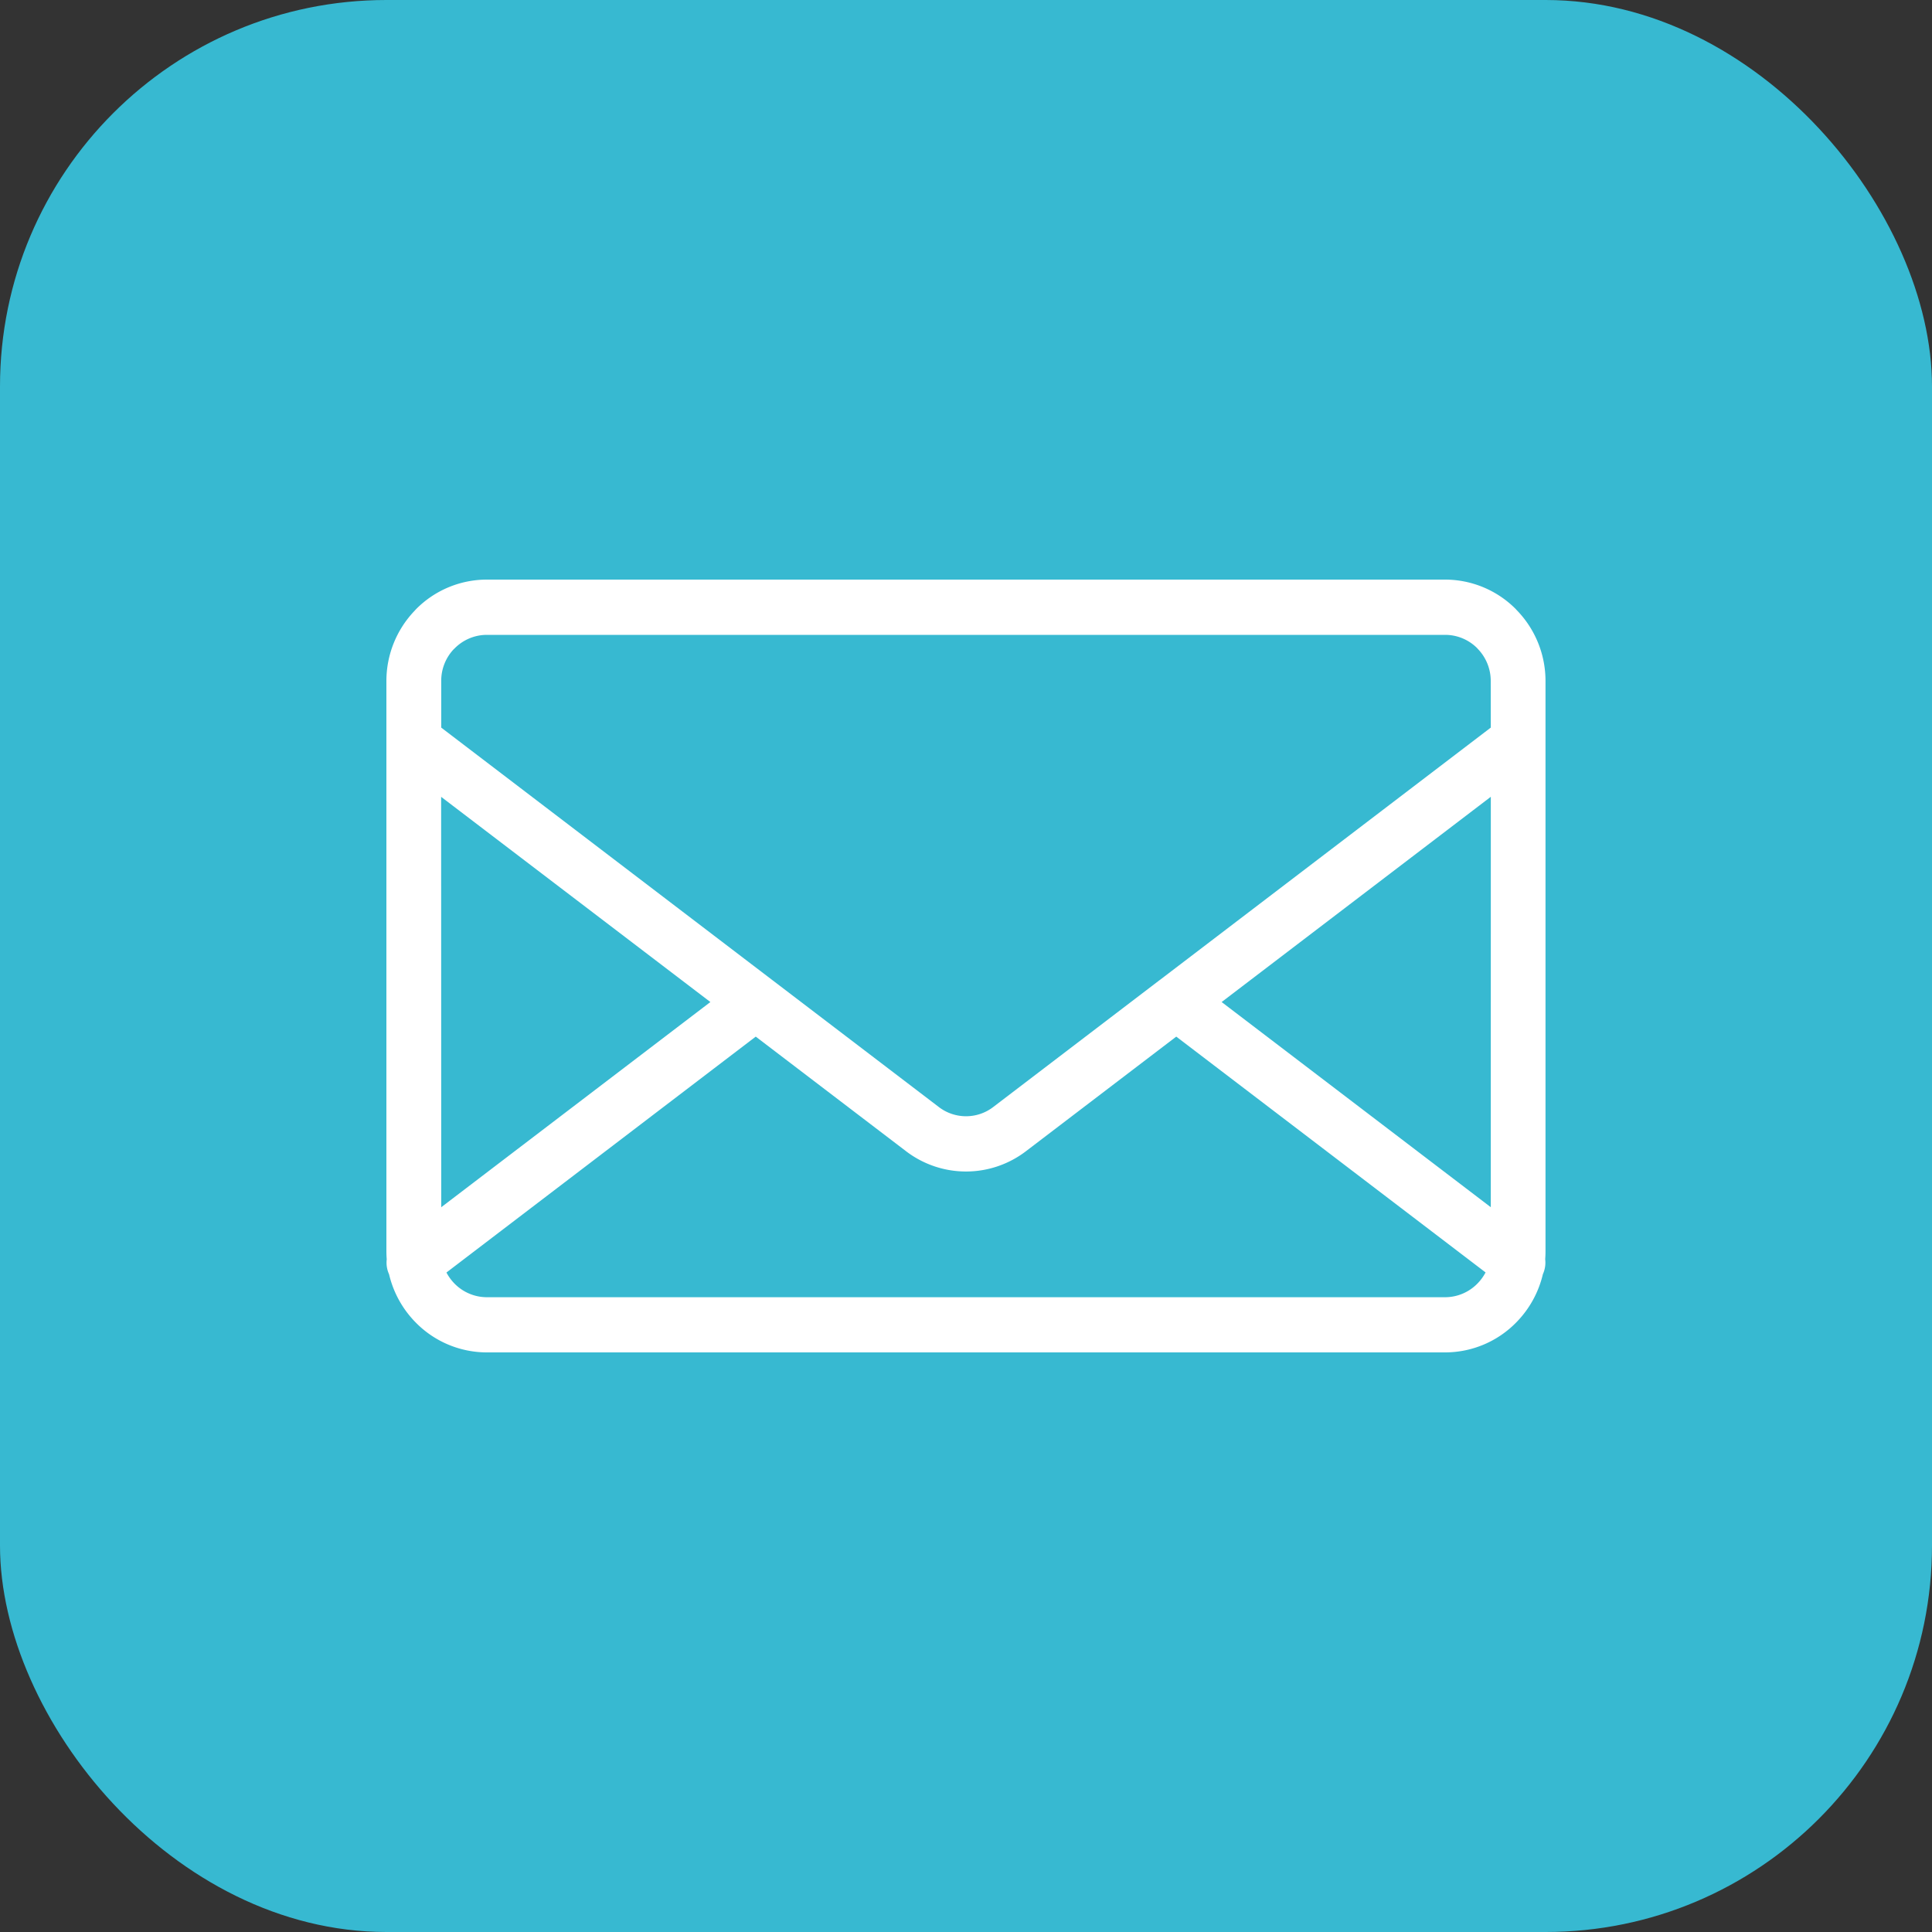
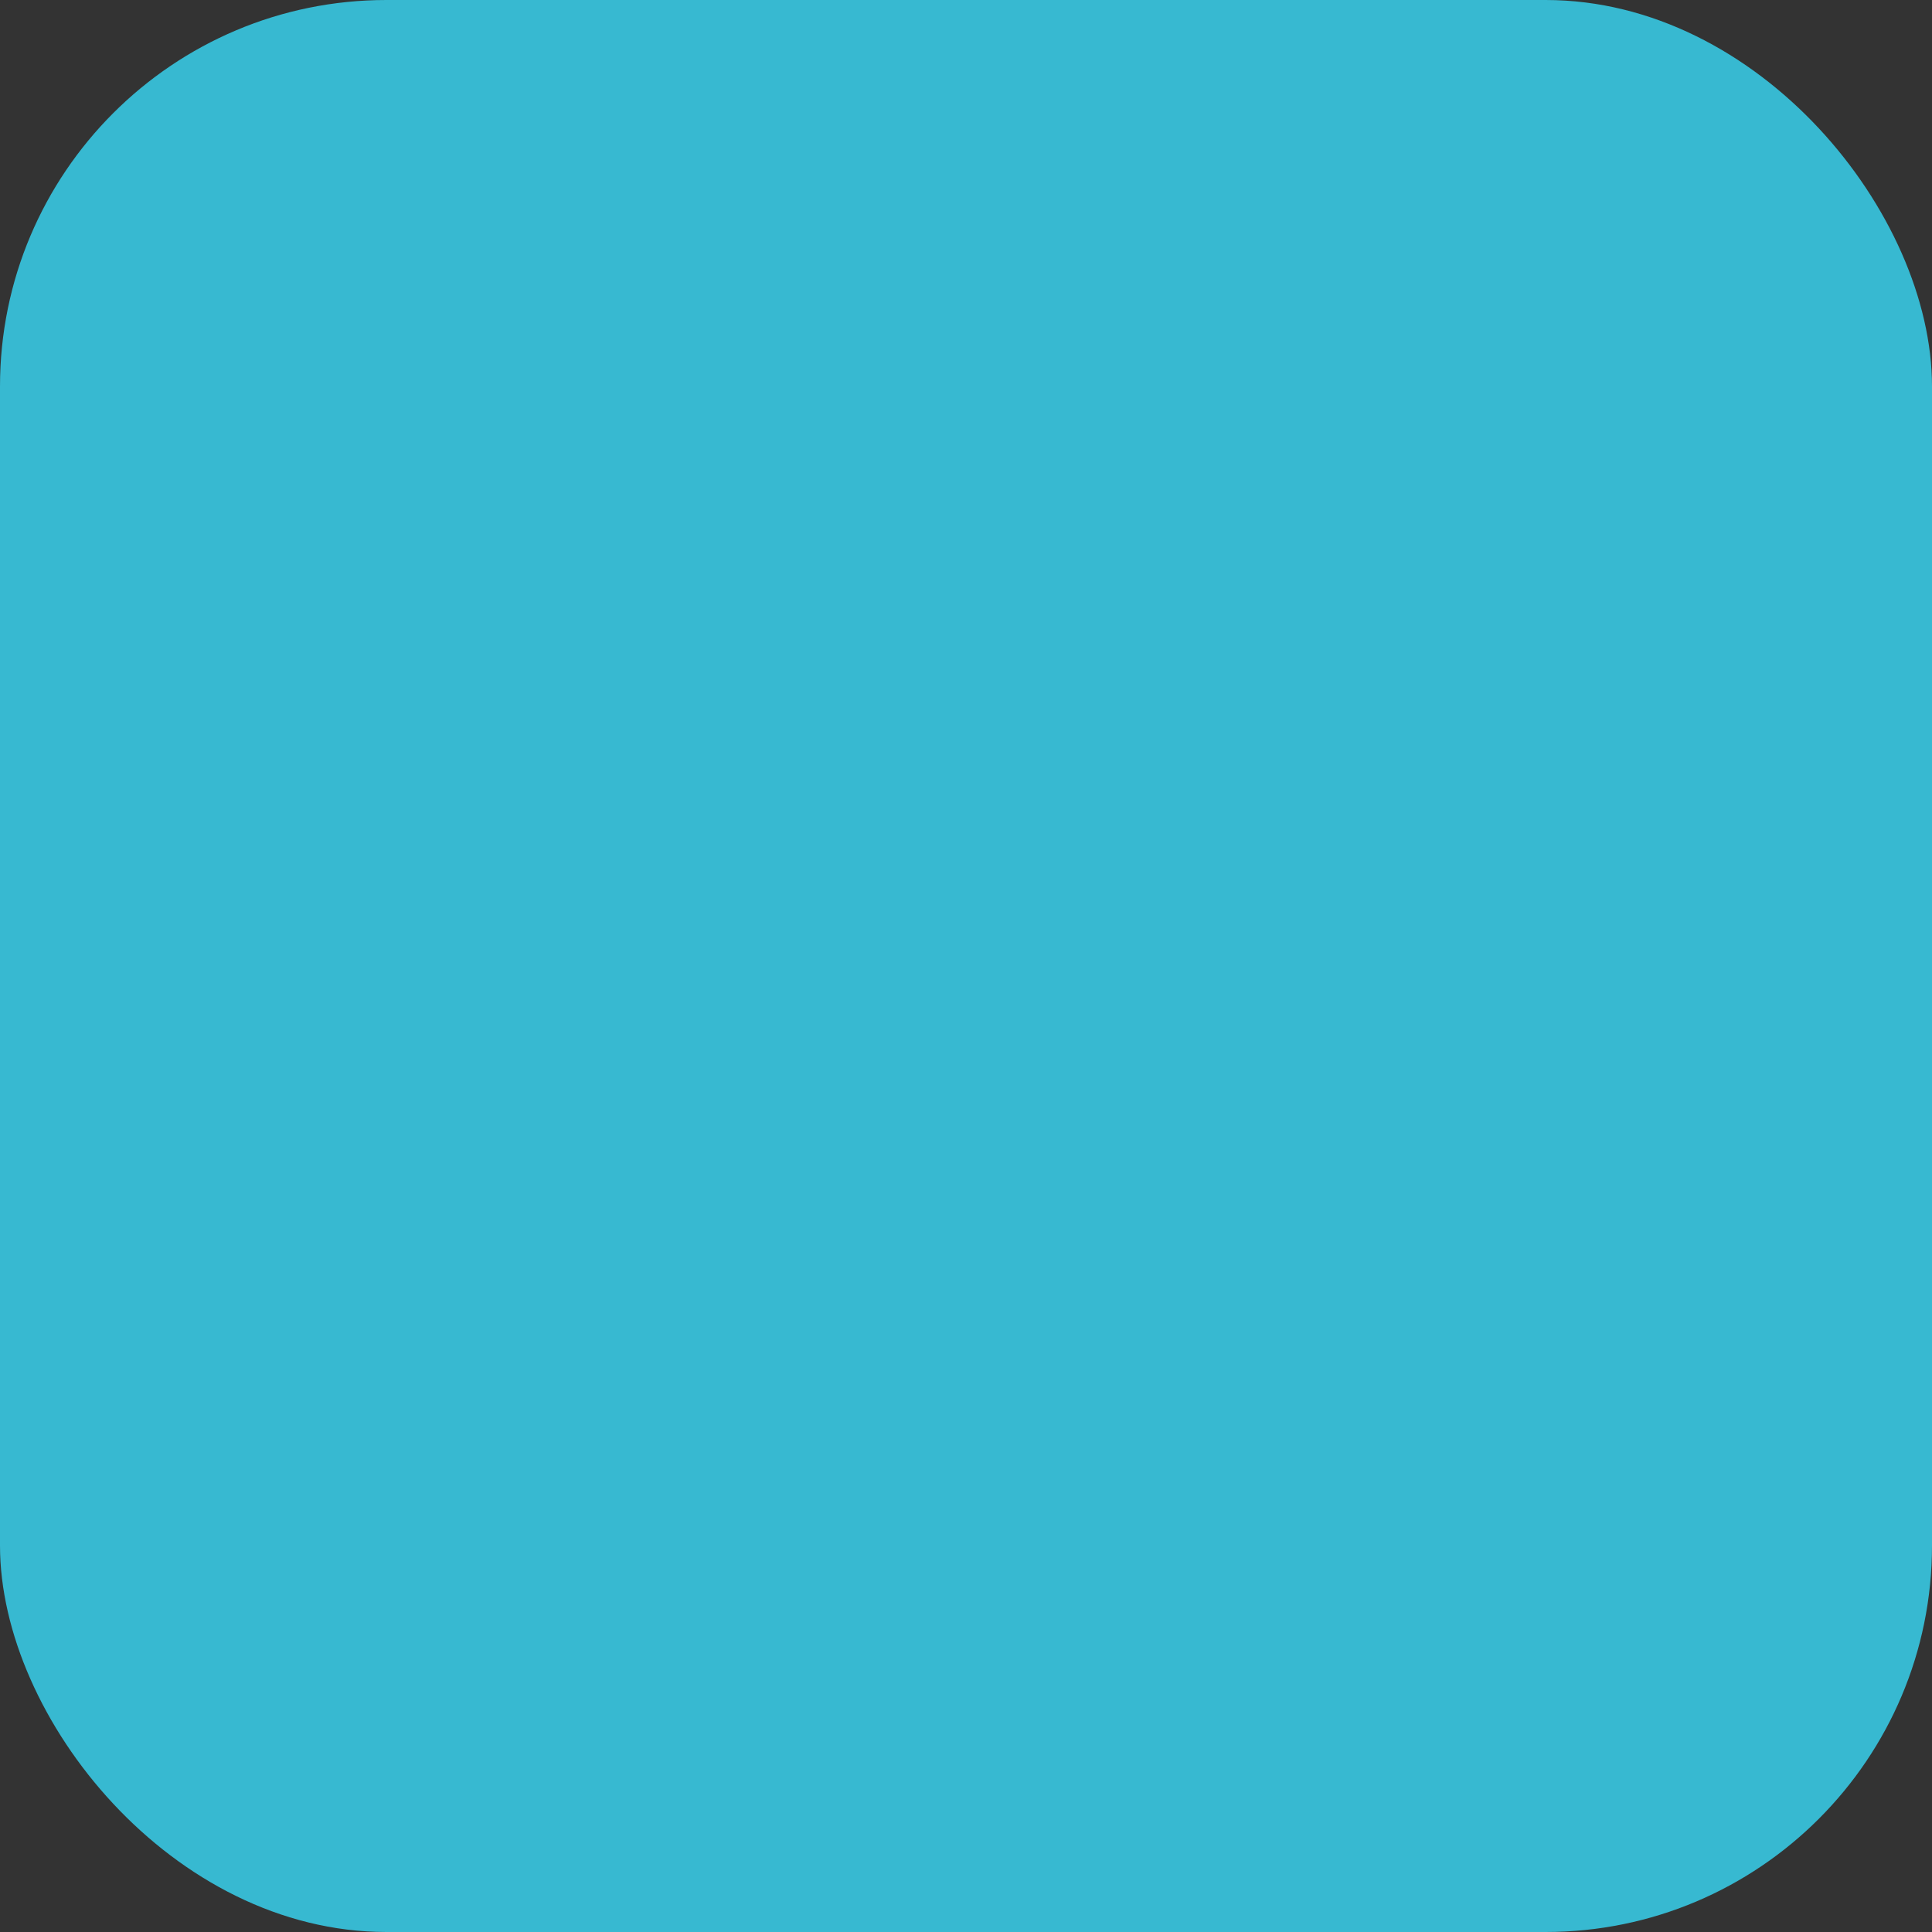
<svg xmlns="http://www.w3.org/2000/svg" width="100" height="100" viewBox="0 0 100 100">
  <rect x="0" y="0" width="100" height="100" fill="#333333" stroke="none" />
  <defs>
    <clipPath id="clip-path">
      <rect id="長方形_2067" data-name="長方形 2067" width="60" height="40" fill="#fff" />
    </clipPath>
  </defs>
  <g id="グループ_8308" data-name="グループ 8308" transform="translate(-163 -3062)">
    <rect id="長方形_2069" data-name="長方形 2069" width="100" height="100" rx="20" transform="translate(163 3062)" fill="#37b9d1" />
    <g id="グループ_8187" data-name="グループ 8187" transform="translate(183 3092)">
      <g id="グループ_8182" data-name="グループ 8182" clip-path="url(#clip-path)">
-         <path id="パス_4618" data-name="パス 4618" d="M58.475,1.544l-.008-.008A5.165,5.165,0,0,0,54.8,0H5.2A5.158,5.158,0,0,0,1.528,1.538l-.08.088A5.253,5.253,0,0,0,0,5.244V34.756c0,.145.006.285.017.427a1.451,1.451,0,0,0,.121.773,5.268,5.268,0,0,0,1.39,2.507A5.16,5.16,0,0,0,5.2,40H54.8a5.153,5.153,0,0,0,3.671-1.542l0,0a5.272,5.272,0,0,0,1.388-2.507,1.451,1.451,0,0,0,.12-.773c.011-.141.016-.282.016-.427V5.244a5.251,5.251,0,0,0-1.525-3.7m-55.637,9.7L16.769,21.865,2.838,32.486Zm53.632,25.2v0a2.345,2.345,0,0,1-1.67.7H5.2a2.352,2.352,0,0,1-1.669-.7,2.469,2.469,0,0,1-.423-.579L19.117,23.655l7.749,5.908a5.11,5.11,0,0,0,6.268,0l7.749-5.908,16.01,12.206a2.471,2.471,0,0,1-.424.579m.694-3.955L43.232,21.865,57.164,11.242Zm0-24.825L40.054,20.708,40,20.747l-8.571,6.537a2.314,2.314,0,0,1-2.855,0L20,20.747l-.049-.037L2.838,7.661V5.244a2.373,2.373,0,0,1,.635-1.628l.058-.055A2.346,2.346,0,0,1,5.2,2.86H54.8a2.345,2.345,0,0,1,1.67.7l0,.005a2.381,2.381,0,0,1,.69,1.683Z" transform="translate(0 0)" fill="#fff" fill-rule="evenodd" />
-       </g>
+         </g>
    </g>
  </g>
</svg>